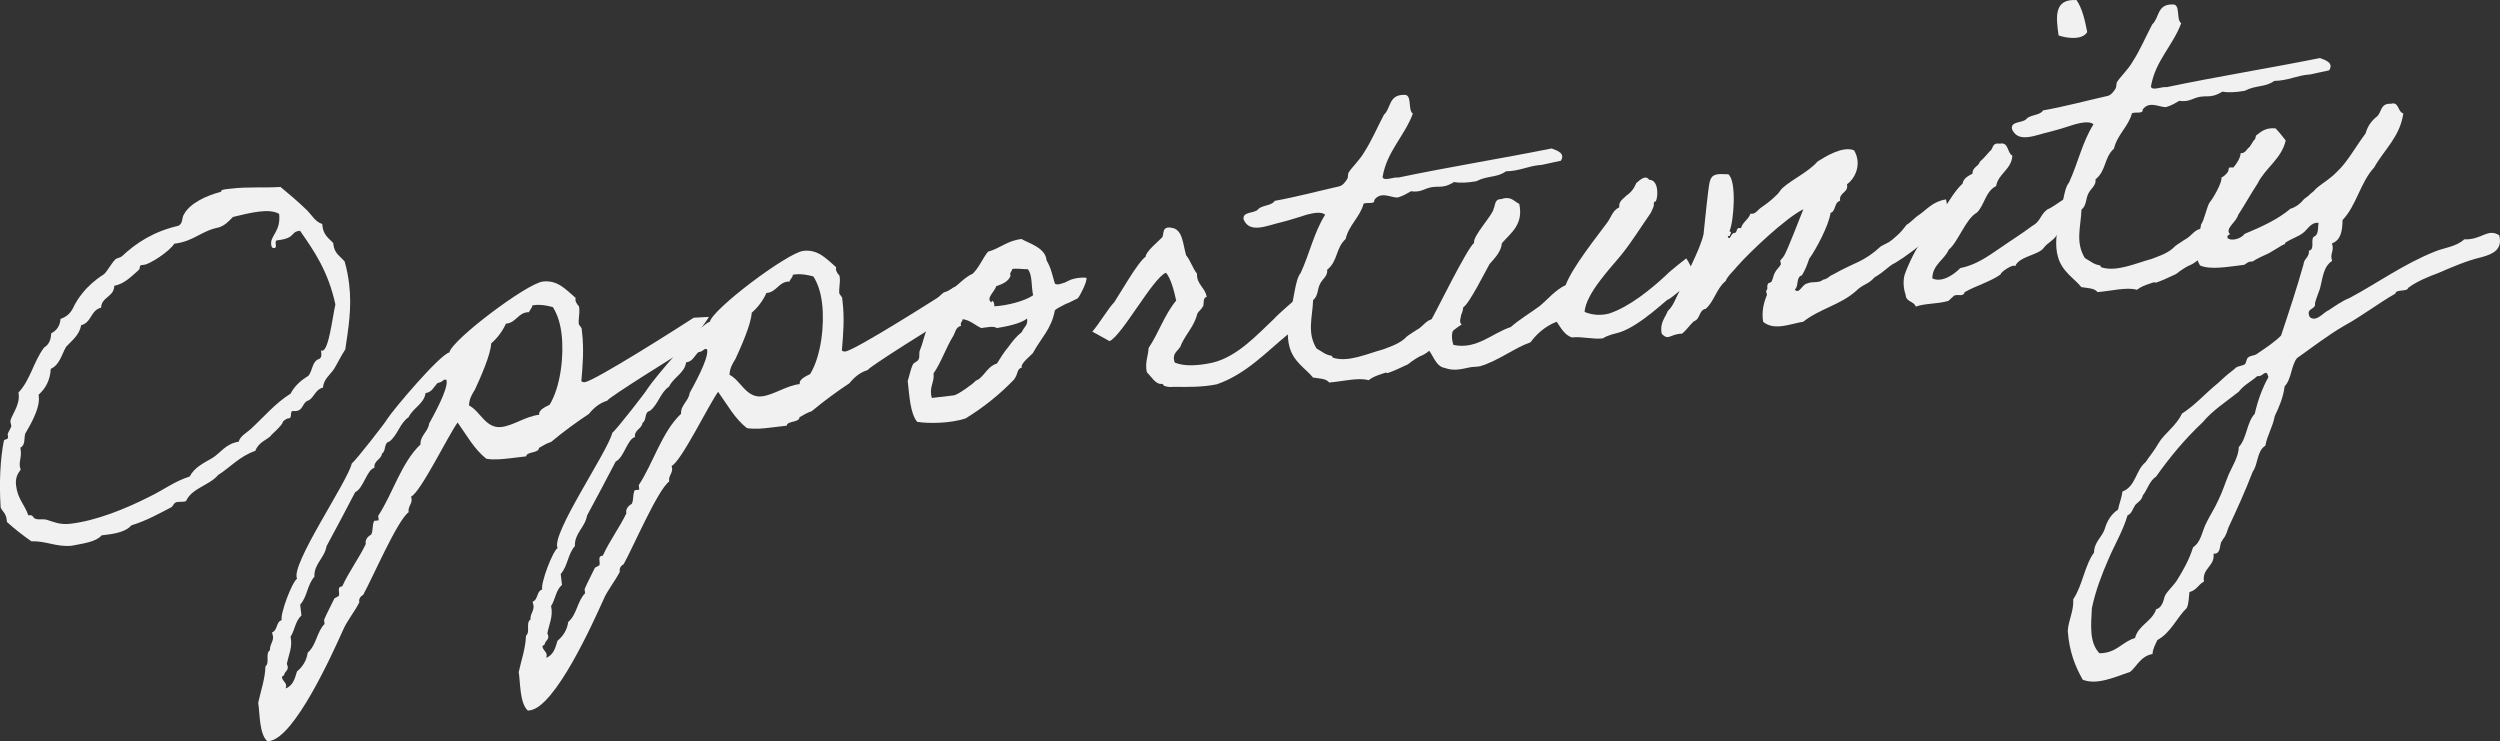
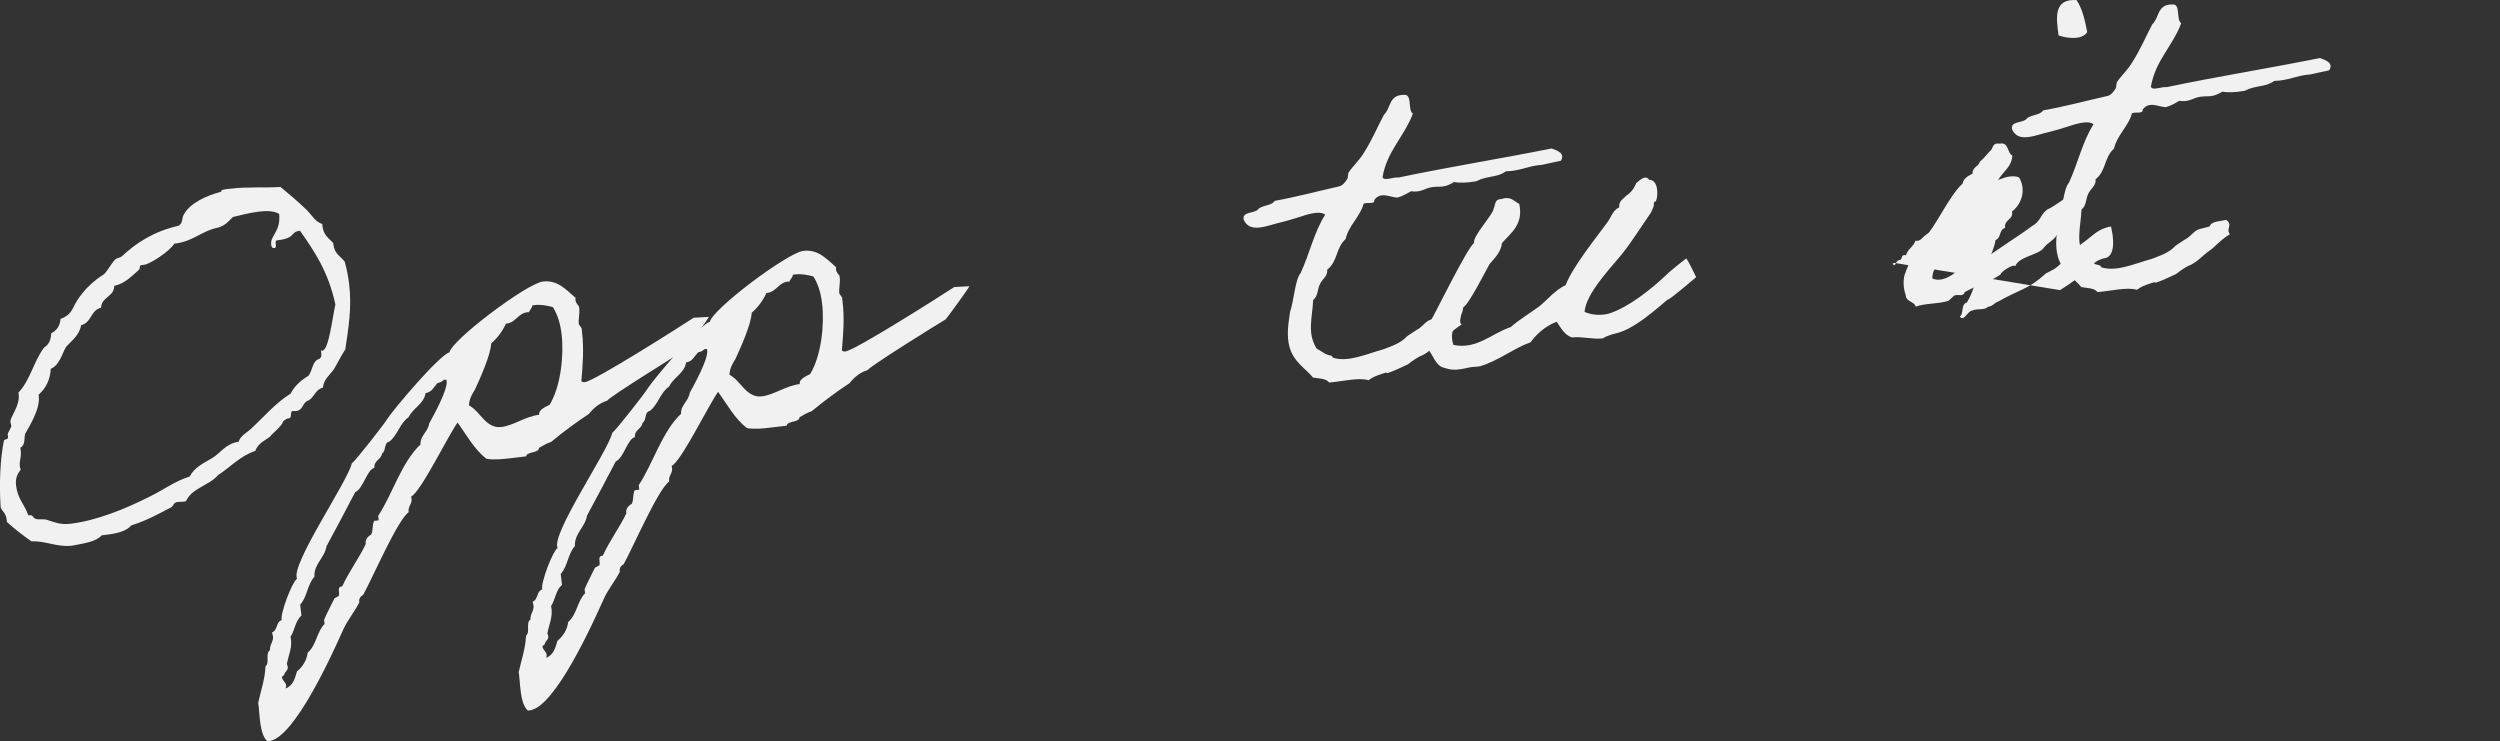
<svg xmlns="http://www.w3.org/2000/svg" id="Layer_2" data-name="Layer 2" viewBox="0 0 764.53 226.67">
  <rect x="0" y="0" width="764.53" height="226.67" fill="#333333" stroke="none" />
  <defs>
    <style>.cls-2{fill:#f1f1f1;stroke-width:0}</style>
  </defs>
  <g id="_レイヤー_1" data-name="レイヤー 1">
    <g style="isolation:isolate">
      <path class="cls-2" d="M67.64 58.61l-.02-.14c-.07-.56 2.04-.66 3.01-.78 5.42-.64 9.85-.17 15.16-.52 2.81 2.35 5.47 4.57 8.18 7.21 1.45 1.52 2.53 3.51 4.57 4.11l.08.7c.33 2.78 1.99 3.71 3.28 5.11l.07.56c.31 2.64 2.11 3.56 3.42 5.1.71 2.45 1.13 4.8 1.39 7.03.85 7.23-.25 13.42-1.19 19.87-1.32 1.99-2.22 3.93-3.39 5.9-1.19 1.83-3.29 3.21-3.41 5.76-2.33.56-2.63 2.85-4.33 3.89-2.05.52-1.62 3.01-3.84 3.27-.28.03-.69.08-1.13 0-.96.25-.03 2.12-1.15 2.25l-.42.05c-.28.03-1.45.88-1.43 1.01.11.97-4.64 4.92-3.59 4.23-1.26 1.28-3.85 2-4.81 4.65-4.88 1.7-7.59 4.98-11.39 7.4-2.59 3.12-8.12 4.06-9.78 7.92-.26.17-.54.2-.68.22-.7.08-1.41.02-1.96.09-1.25.15-1.26 1.28-1.92 1.64-3.59 1.83-7.15 3.94-12.18 5.52-1.49 1.73-4.36 2.49-7.56 2.86l-1.53.18c-1.73 2.04-5.63 2.49-9.21 3.2-4.74.42-7.65-1.5-12.29-1.37-2.61-1.81-5.1-3.77-7.46-5.89l-.1-.83C1.82 157 .76 156.42.2 155.22c-.5-7.84-.08-15.07.98-20.41.07-.57 1.37-.3 1.28-1.14l-.1-.83c-.05-.42 1.16-2.11 1.1-2.67-.05-.42-.24-.82-.27-1.1-.18-1.53 2.95-4.86 2.53-8.47l-.07-.56c3.64-3.81 4.65-9.57 7.83-13.75 1.45-.88 2.12-2.36 2.17-4.34 1.73-.91 2.69-2.29 2.86-4.42 1.76-.63 2.91-1.61 3.72-3.12 3.26-7.01 9.23-10.25 9.61-10.58 1.14-1.12 2.16-3.21 3.42-4.49.51-.48 1.36-.44 2-.94 4.44-4.19 9.81-7.64 17.36-9.37 1.45-.88.85-2.36 1.69-3.58 1.86-3.32 6.67-5.58 11.32-6.83zm3.59 7.75c-1.26 1.28-2.38 2.54-4.28 3.18-5.51 1.07-7.67 4.29-13.65 4.99-1.55 2.44-7.44 6.23-9.25 6.45l-.83.1c-.7.08-.29 1.16-.81 1.5-2.43 2.12-4.3 4.17-7.47 4.83-.02 3.39-3.97 3.43-4.01 6.67-3.29.81-2.85 4.56-6.13 5.37-.49 3.02-2.83 4.7-4.58 6.6-1.41 2.42-1.9 5.44-4.7 6.76-.16 3.4-1.55 5.96-3.72 7.91l.07.56c.49 4.17-3.83 10.6-4.16 11.34-.41 1.32.13 3.51-1.47 4.26l.11.97c.23 1.95-.49 3.02-.28 4.83.03.28.22.68.25.96-.98 1.24-1.67 2.59-1.41 4.82.49 4.17 2.67 5.89 3.75 9.14l.42-.05c.97-.11 1.09.86 1.68 1.07 1.18.43 2.12.03 3.42.3 2.34.71 4.14 1.63 7.34 1.25 7.93-.93 16.81-4.52 24.39-8.37 3.87-1.86 7.62-4.7 12.11-6.08 1.37-2.7 4.04-4 6.81-5.59 2.63-1.58 4.13-4.43 8.15-5.05.5-1.75 2.36-2.67 3.64-3.81 4.2-3.88 7.52-7.93 12.25-10.89 1.15-2.25 3.05-4.02 5.42-5.43 1.24-1.42 1.09-3.93 2.8-4.98 1.1-.27 1.29-1 1.16-2.11l-.08-.7c.14-.02.29.11.43.09 1.95-.23 3.04-10.08 3.97-14.14-2.17-10.04-6.43-16.3-10.83-22.55-3.2.38-1.01 2.23-6.98 2.94-1.11.13.26 2.22-.85 2.36-.83.1-.92-.6-.98-1.15-.31-2.64 3.05-4.02 2.43-9.31-1.66-.93-3.78-.97-6.14-.69-2.64.31-5.65 1.09-7.98 1.64zM216.78 96.89c.28-.03-7.12 10.14-7.26 10.16-1.85 1.06-23.65 14.62-23.83 15.49-2.31.7-4.11 2.18-5.59 4.04-3.4 2.23-7.82 5.43-11.54 8.55-1.36.44-2.54 1.15-3.73 1.85-.08 1.7-3.69 1-3.93 2.58l-4.73.56c-2.5.29-5.01.59-7.45.17-3.73-2.94-6.08-7.32-8.78-11.09-2.91 4.01-11.3 21.35-14.25 22.68.8 2.02-1.08 2.81-.71 4.74-3.51 2.53-11.14 20.34-13.94 25.32-.8.38-1.4 1.29-1.15 2.25-1.48 2.99-3.72 5.51-5.05 8.63-3.02 6.7-14.74 32.89-22.52 33.8l-.56.07c-2.52-2.24-2.28-8.61-2.8-11.79.83-3.76 2.1-7.3 2.22-11.12 1.42-1.15-.18-3.93 1.39-4.96-.18-1.53 1.1-2.67.92-4.2l-.29-1.23c1.76-.63 1.17-3.24 2.94-3.73-.51-1.91 3.14-11.65 4.71-12.68-2.18-4.11 15.41-29.58 16.72-35.23 1.17-.84 10.6-12.95 10.69-13.38 2.02-3.2 16.26-19.96 19.15-20.58.81-3.9 23.73-21.12 28.6-21.69 4.45-.52 6.89 2.29 10.04 5.02-.32.88.37 1.93 1.01 2.56l.07.56c.2 1.67-.32 3.28-.12 4.95l.84 1.17.16 1.39c.59 5.01.19 9.99-.23 14.83.31.25.74.34 1.02.3 3.06-.36 29.42-17.14 33.34-19.71l4.62-.26zm-82.91 20.19c-1.26 1.28-1.77 2.89-3.72 3.12-.46 3.3-3.84 4.54-5.19 7.38-2.74 1.87-3.3 5.46-5.89 7.46-1.79.35-.92 2.93-2.25 3.65-.2 1.86-2.57 2.13-2.31 4.36-2.33.56-3.34 6.31-5.89 7.46-.11.29-8.06 15.33-8.77 16.54-.56 3.59-3.88 5.39-3.7 9.32-2.24 2.52-2.11 6.03-4.35 8.55l.39 3.34c-1.92 1.64-2.01 4.47-3.33 6.45.65 3.17-.51 5.28-1.14 8.31.94 2-.61 2.04-.86 3.48-.26.17-.66.36-.63.64.11.97 1.17 1.55 1.27 2.39.05.42-.06.71-.16 1.01 2.3-.83 2.87-3.16 3.48-5.2 1.8-1.48 2.98-3.45 3.27-5.74 2.69-2.29 2.77-6.39 5.17-8.78l-.15-1.25c.76-1.92 2.27-4.64 3.17-6.58l1.32-.72c.46-.9-.76-2.87 1.06-2.94 2.01-4.47 5.06-8.49 7.21-12.97-.29-1.23.57-2.32 1.64-2.87.69-1.35.23-2.85.92-4.2l1.39-.16-.16-1.39c4.42-6.72 7.1-16.34 12.94-21.82-.17-2.66 2.36-3.94 2.63-6.37 1.39-2.56 5.7-10.26 5.37-13.04-.05-.42-.2-.54-.88-.32-.51.48-1.17.84-1.86.92zm28.93-23.7c-.04.85-.83 1.37-1.02 2.09-3.39-.02-3.84 3.27-7.06 3.51-1.01 2.23-2.58 4.39-4.51 6.03-.15 3.54-3.39 10.69-4.96 14.12-.95 1.52-1.77 2.89-1.82 4.87 3.44 1.71 5.07 7.16 9.94 6.58 3.61-.43 7.37-3.26 11.54-3.75-.32-1.51 2.1-2.5 3.17-3.05 3.43-5.62 4.42-15.18 3.66-21.58-.34-2.92-1.1-5.79-2.67-8.29-1.89-.48-3.62-.84-5.57-.61l-.7.08z" />
      <path class="cls-2" d="M296.45 87.51c.28-.03-7.12 10.14-7.26 10.16-1.85 1.06-23.65 14.62-23.83 15.49-2.31.7-4.11 2.18-5.59 4.04-3.4 2.23-7.82 5.43-11.54 8.55-1.36.44-2.54 1.15-3.73 1.85-.08 1.7-3.69 1-3.93 2.58l-4.73.56c-2.5.29-5.01.59-7.45.17-3.73-2.94-6.08-7.32-8.78-11.09-2.91 4.01-11.3 21.35-14.25 22.68.8 2.02-1.08 2.81-.71 4.74-3.51 2.53-11.14 20.34-13.94 25.32-.8.38-1.4 1.29-1.15 2.25-1.48 2.99-3.72 5.51-5.05 8.63-3.02 6.7-14.74 32.89-22.52 33.8l-.56.07c-2.52-2.24-2.28-8.61-2.8-11.79.83-3.76 2.1-7.3 2.22-11.12 1.42-1.15-.18-3.93 1.39-4.96-.18-1.53 1.1-2.67.92-4.2l-.29-1.23c1.76-.63 1.17-3.24 2.94-3.73-.51-1.91 3.14-11.65 4.71-12.68-2.17-4.11 15.41-29.58 16.72-35.23 1.17-.84 10.6-12.95 10.69-13.38 2.02-3.2 16.26-19.96 19.15-20.58.81-3.9 23.73-21.12 28.6-21.69 4.45-.52 6.9 2.29 10.04 5.02-.32.88.37 1.93 1.01 2.56l.07.56c.2 1.67-.32 3.28-.12 4.95l.84 1.17.16 1.39c.59 5.01.19 9.99-.23 14.83.31.25.74.34 1.02.3 3.06-.36 29.42-17.14 33.34-19.71l4.62-.26zm-82.91 20.19c-1.26 1.28-1.77 2.89-3.72 3.12-.46 3.3-3.84 4.54-5.19 7.38-2.74 1.87-3.3 5.46-5.89 7.46-1.79.35-.92 2.93-2.25 3.65-.2 1.86-2.57 2.13-2.31 4.36-2.33.56-3.35 6.31-5.89 7.46-.11.29-8.06 15.33-8.77 16.54-.56 3.59-3.88 5.39-3.7 9.32-2.24 2.52-2.11 6.03-4.35 8.55l.39 3.34c-1.92 1.64-2.01 4.47-3.33 6.45.66 3.17-.51 5.28-1.14 8.31.94 2-.61 2.04-.86 3.48-.26.17-.66.36-.63.64.11.97 1.17 1.55 1.27 2.39.05.42-.06.71-.16 1.01 2.3-.83 2.87-3.16 3.48-5.2 1.8-1.48 2.98-3.45 3.27-5.74 2.69-2.29 2.77-6.39 5.17-8.78l-.15-1.25c.76-1.92 2.27-4.64 3.17-6.58l1.33-.72c.46-.9-.76-2.87 1.06-2.94 2.01-4.47 5.06-8.49 7.21-12.97-.29-1.23.57-2.32 1.64-2.87.69-1.35.23-2.85.92-4.2l1.39-.16-.16-1.39c4.42-6.72 7.1-16.34 12.94-21.82-.17-2.66 2.36-3.94 2.63-6.37 1.39-2.56 5.7-10.26 5.37-13.04-.05-.42-.2-.54-.88-.32-.51.48-1.17.84-1.87.92zM242.47 84c-.04.85-.83 1.37-1.02 2.09-3.39-.02-3.84 3.27-7.06 3.51-1.01 2.23-2.58 4.39-4.51 6.03-.15 3.54-3.39 10.69-4.96 14.12-.95 1.52-1.77 2.89-1.82 4.87 3.44 1.71 5.07 7.16 9.94 6.58 3.61-.43 7.37-3.26 11.54-3.75-.32-1.51 2.1-2.5 3.17-3.05 3.43-5.62 4.42-15.18 3.66-21.58-.34-2.92-1.1-5.79-2.67-8.29-1.89-.48-3.62-.84-5.57-.61l-.7.08z" />
-       <path class="cls-2" d="M285.61 92.45c.52-.34 1.6-2.02 3.03-3.03 3.97-1.03 5.29-4.15 8.78-5.68 2.03-1.93 2.98-4.58 4.7-6.76 3.69-1 5.81-3.36 10.26-3.89 2.42 1.41 7.36 2.66 7.68 6.57 1.39 2.23 1.84 4.86 2.52 7.03.17.26.9.46 1.98.05 1.9-.65.16.12 2.02-.8 2.25-1.25 5.65-1.09 5.67-.95.27 1.1-2.02 5.59-2.65 6.23-.26.17-.8.38-1.86.92-2.13 1.1-.82.24-2.81 1.32-2.13 1.1-2.37 1.41-2.36 1.55-1.03 5.62-4.35 8.55-6.66 12.91-.74.93-3.98 3.29-3.42 4.49-1.64.47-.93 1.66-2.39 3.66-4.27 4.45-9.16 8.41-14.81 11.89-4.61 1.53-11.37 1.62-14.82 1.04-2.15-2.71-2.34-7.9-2.88-12.49.52-1.61.86-3.48 1.53-4.97.21-.59 1.57-1.03 1.78-1.62.46-.9.06-1.84.38-2.72 1.33-3.12 1.5-6.38 3.61-8.88.38-1.59.67-3.89.72-5.86zm8.32 7.2c-1.65.34-1.75 1.9-2.33 2.95-2.37 3.8-3.81 8.34-6.11 11.57.34 2.92-1.49 4.12-.52 7.53l6.81-.8c1.37-.3 5.91-3.66 6.28-4.12.49-.62.52-.34 1.31-.86 1.94-1.5 2.91-4.01 5.5-4.74 1.07-1.68 2.13-3.49 3.49-5.06 1.21-1.69 2.44-3.25 4.11-4.57.78-1.78 1.89-1.91 1.63-4.14-2.06 1.65-6.48 2.45-9.24 2.92-1.07-.72-2.99-.21-4.79 0-1.94-.9-3.39-2.42-5.68-2.72-.04.85-.88.95-.47 2.03zm15.11-15.31c-.64 1.77-2.52 2.55-4.42 3.2-.25 1.44-3.36 3.78-1.39 4.96 0-1.13.97-.11.84 1.17 4.06-.2 9.53-1.69 11.87-3.37-.59-2.61-.2-6.46-1.64-7.98-.83.1-3.85-.39-4.79 0-.04.85-.88.95-.47 2.03zM396.02 91.58c-.02-.14 2.43 5.07 2.43 5.07s-4.26 5.72-4.43 5.46c-6.69 5.44-12.8 12.22-21.87 15.4-4.4.94-9.49.83-12.73.79-1.41.02-1.81.21-3.42-.3-.29-.11-.07-.56-.78-.61-1.81.21-3.08-2.18-4.51-3.56-.64-3.03.42-4.84.54-7.39 3.23-4.89 4.74-10 8.44-14.53-.62-2.89-1.65-6.85-3.12-8.51-3.92 1.45-13.51 19.35-17.27 20.92 0 0-5.43-3.03-5.27-2.9 1.87-2.05 5.05-7.36 6.7-8.96 1.56-2.3 7.28-12.42 9.63-13.96-.04-1.55 4.08-4.85 5.08-5.95.6-.92-.27-3.49 2.9-2.88 3.3.46 3.39 4.82 4.37 8.37 1.31 1.54 2.02 3.99 3.35 5.67-.18 3.26 2.62 4.34 2.95 7.12-1.25.15-.74 2.06-1.08 2.81-.46.9-1.37 1.57-1.72 2.18-1.07 4.07-3.25 5.88-4.95 9.46-.47 2.03-3.11 2.34-2.02 5.59 2.82 1.22 7.03 1.01 11.43.07 7.69-1.75 14.04-8.84 18.87-13.36 1.87-2.05 6.5-5.84 6.49-5.98z" />
      <path class="cls-2" d="M446.97 99.26c-3.16 1.92-4.47 3.91-6.57 5.28-1.31.86-3.43 3.22-5.57 4.18-.42.05-2.39 1.27-2.77 1.59-.8.38-.88.95-2.49 1.56-.8.38-3.21 1.51-4.42 1.93-2.02.8.09-.43-2.75.61-1.36.44-2.58.87-3.87 1.86-3.07-.91-7.99.38-12.04.71-1-1.29-3.1-1.19-4.97-1.53-2-2.58-5.9-4.66-7.16-9.31-.96-3.41-.4-7 .15-10.73 1.26-3.67 1.51-9.9 3.25-11.94 2.7-5.82 4.15-12.61 7.49-17.8-1.1-1-3.45-.58-5.5-.06-1.5.46-4.75 1.55-7.76 2.32-4.26.92-9.72 3.68-11.65-.74-.59-2.61 3.31-1.8 4.42-3.2 1.12-1.26 4.24-1.06 5.05-2.57 6.9-1.24 13.18-2.96 19.78-4.44 1.1-.27 1.94-1.5 2.41-2.26.35-.61.11-1.42.47-2.03.83-1.37 3.48-3.93 4.65-6.04 2.39-3.66 4.03-7.66 6.11-11.57 2.17-1.95 1.4-6.08 6.05-6.07 2.78-.33 1.11 4.66 2.79 5.73-2.57 6.93-7.95 11.51-9.27 19.42.44 1.36 3.37-.11 4.81.14 15.27-3.21 31.6-5.83 46.88-8.9 1.77.64 4.26 1.47 2.84 3.75-3.44.69-6.31 1.45-6.19 1.29-3.91.32-6.27 1.86-10.62 1.95-2.72 2.01-5.5 1.21-9.09 3.04-2.63.45-5.01.59-6.74.23-4.34 2.63-4.88.43-9.31 2.36q-1.88.79-3.89.46c-1.19.7-2.37 1.41-3.87 1.86-1.64.47-5.33-2.19-7.37.87.3 1.37-2.33.56-3.25 1.09-1.07 4.07-4.46 6.44-5.5 10.8-3.06 2.76-2.31 6.76-5.66 9.41.35 1.79-1.5 2.85-2.17 4.34-.81 1.5-.55 3.73-2.1 4.9-.21 5.38-1.93 9.95 1.04 14.82 1.66.93 2.76 1.93 4.34 2.17.57.07.48.51.64.63 4.69 1.56 10.57-1.24 15.35-2.51 2.02-.8 5.29-1.75 7.29-3.96.12-.16 3.53-2.39 3.66-2.4 1.05-.69 1.77-1.76 2.95-2.46 1.06-.55 2.87-.76 3.95-1.17.51-1.61 3.07-1.49 4.98-2 2.28 1.42-.21 2.99 1.22 4.37z" />
      <path class="cls-2" d="M515.64 79.06c.26-.17 3.07 5.7 3.07 5.7s-8.07 6.87-8.51 6.78c-.43-.09-8.38 7.89-14.75 10.05-1.64.47-3.7.86-5.28 1.89-3.06.36-6.42-.65-9.48-.29-2.2-.73-3.3-2.85-4.65-4.81-3.5 1.4-6.05 3.67-8 6.3-4.87 1.7-9.9 5.68-15.35 7.3-1.1.27-2.38.14-3.34.39-1.79.35-4.65 1.25-7.45.17-3.02-.49-3.6-4.23-5.51-6.12.54-2.6.46-5.69 1.14-8.31 1.42-2.28 11.07-22.16 13.27-23.83-.52-2.05 5.88-8.73 5.96-10.43.58-1.06.21-2.99 2.33-2.95 2.98-1.06 3.89.67 5.53 1.46 1.31 6.33-2.49 8.75-5.35 12.05-.12 2.55-2.4 4.79-3.76 6.36-1.05 1.82-6.18 12.15-8.03 13.21-.34 4.27-4.83 5.64-3.02 11.49 7.09 1.56 11.97-3.66 17.54-5.45 2.81-2.45 5.85-4.21 8.83-6.4 2.57-2.13 4.78-4.93 7.98-6.44 2.04-5.46 9.29-14.48 12.82-19.27 1.09-1.54 1.55-3.57 3.56-4.51-.23-1.95 1.25-2.54 2.25-3.65 1.31-.86 2.29-2.1 2.94-3.73.65-.5 2.76-2.86 3.97-1.03 2.81-.05 2.83 4.88 2.04 6.53-.25.31-.57-.07-.63.64.13 1.11-.38 1.59-.92 2.93-2.9 4.15-5.62 8.56-8.69 12.44-3.07 3.89-11.13 12.02-11.57 17.85 2.53 1.11 5.34 1.06 7.39.54 6.25-2 13.06-7.6 17.38-11.63 1.89-1.91 5.91-4.92 6.29-5.25z" />
-       <path class="cls-2" d="M579.51 80.42c-2.27 1.11-2.69 2.29-6.25 4.4-2.12 2.36-3.43 1.95-5.71 4.2-4.72 4.22-11.07 5.39-16.1 9.37-3.88.6-8.83 2.87-12.26.03-.53-3.32.27-6.09 1.15-8.17.11-.29-.43-1.22-.16-1.39.63-.64 0-1.13.47-2.03.09-.43.96-.25 1.17-.84.56-1.19.48-1.89 1.08-2.81.34-.74 1.24-1.42 1.7-2.31.12-.16-.27-1.1-.15-1.25.63-.64.75-.79 1.23-1.55 1.16-2.11 4.51-10.82 5.81-14.08-5.33 2.6-16.37 13.06-20.1 17.31-1.1 1.4-3.03 3.03-3.68 4.66-2.83 2.31-3.38 6.04-6.05 8.47-2.21.4-1.6 3.15-3.64 3.81-1.28 1.14-2.22 2.66-3.64 3.81-3.52 0-4.1 2.31-6.2.02-.67-3.3.99-4.77 1.86-6.98 1.66-1.46 2.37-3.8 3.41-5.76 1.61-4.28 6.4-12.73 7.51-17.66.28-2.43 1.41-14.4 1.91-16.15.69-2.48 2.26-2.38 5.66-2.22 2.63 1.95 1.7 14.46.36 17.44 1.02.3.08.7.16 1.39l-.7.08c.65 1.9 1-1.1 2-.94 1.25-.15.2-1.86 2.08-1.51.48-1.89 2.36-2.67 2.86-4.42 1.58.24 2-.94 3.17-1.78 1.69-1.19 3.12-2.2 4.89-3.96.65-.5 1.21-1.69 1.86-2.19 2.94-2.6 7.88-4.87 10.62-8.02 2.23-1.39 7.61-4.84 11.16-3.43 2.45 4.08.44 8.55-2.16 10.4.59 2.61-2.54 2.41-2.09 5.04-1.91.51-1.19 3.1-2.94 3.73-.53 3.87-4.58 11.39-6.53 14.02-.62 1.91-1.28 3.53-2.22 5.05-1.91.51-.88 3.35-2.17 4.34 1.33 1.68 2.32-1.82 3.87-1.86 1.32-.72 3.66 0 4.66-1.11 1.79-.35 1.71-1.05 3.19-1.64 6.87-3.91 9.16-3.62 14.63-8.63 2.79-1.46 2.54-1.15 4.71-3.09 1.54-1.31 2.26-2.38 3.12-3.47 1.06-.55 2.81-2.45 3.74-2.98 2.48-1.7 4.3-4.17 8.32-4.78 1.46 6.45.25 9.27-1.82 9.66-1.25.15-3.38 1.24-3.45 1.82-2.5 2.69-7.44 6.23-10.34 7.98z" />
+       <path class="cls-2" d="M579.51 80.42l-.7.08c.65 1.9 1-1.1 2-.94 1.25-.15.2-1.86 2.08-1.51.48-1.89 2.36-2.67 2.86-4.42 1.58.24 2-.94 3.17-1.78 1.69-1.19 3.12-2.2 4.89-3.96.65-.5 1.21-1.69 1.86-2.19 2.94-2.6 7.88-4.87 10.62-8.02 2.23-1.39 7.61-4.84 11.16-3.43 2.45 4.08.44 8.55-2.16 10.4.59 2.61-2.54 2.41-2.09 5.04-1.91.51-1.19 3.1-2.94 3.73-.53 3.87-4.58 11.39-6.53 14.02-.62 1.91-1.28 3.53-2.22 5.05-1.91.51-.88 3.35-2.17 4.34 1.33 1.68 2.32-1.82 3.87-1.86 1.32-.72 3.66 0 4.66-1.11 1.79-.35 1.71-1.05 3.19-1.64 6.87-3.91 9.16-3.62 14.63-8.63 2.79-1.46 2.54-1.15 4.71-3.09 1.54-1.31 2.26-2.38 3.12-3.47 1.06-.55 2.81-2.45 3.74-2.98 2.48-1.7 4.3-4.17 8.32-4.78 1.46 6.45.25 9.27-1.82 9.66-1.25.15-3.38 1.24-3.45 1.82-2.5 2.69-7.44 6.23-10.34 7.98z" />
      <path class="cls-2" d="M616.28 81.45c-.39-.94-4.46 1.65-4.5 2.5-3.12 2.2-7.49 3.42-10.93 5.37-.52 1.61-1.91.51-3.25 1.09-.26.17-1.52 1.45-1.78 1.62-3.41.97-7.11.7-9.95 1.73-.63-1.76-2.98-1.34-3.1-3.58-.85-2.44-.71-4.85-.3-6.17.94-2.79 3.75-8.9 5.77-10.83 3.89-4.12 7.75-13.18 11.95-17.05.24-1.58 1.7-2.31 3.03-3.03-.09-1.96 1.86-2.19 2.25-3.65 1.15-.98 2.01-2.07 3.01-3.17 1.19-.7.52-2.74 3.11-2.34 2.75-.61 2.17 2.85 3.81 3.64-.2 4.25-4.29 5.44-4.96 9.32-3.33 1.66-3.53 5.91-5.95 8.17-3.31 1.8-5.71 8.99-8.54 11.29-1.33 3.12-4.96 4.53-5.03 8.77 2.99 1.48 6.89-1.37 8.51-3.12 4.96-1.01 8.59-3.69 12.11-6.08 3.39-2.37 6.54-4.29 9.91-6.81 2.65-1.44 2.42-3.39 4.62-5.05 2.82-1.18 5.31-4.01 8.75-4.69 2.04 4.13.02 8.6-5.86 12.53-.81 1.5-2.95 2.46-3.92 3.84-1.56 2.3-7.59 2.58-8.78 5.68zM635.04.03c1.7 2.48 2.54 6.04 3.26 9.77-1.53 2.58-6.4 1.88-8.76 1.03-.81-5.68-1.46-11.25 5.5-10.8z" />
      <path class="cls-2" d="M681.94 71.61c-3.16 1.92-4.47 3.91-6.57 5.28-1.31.86-3.43 3.22-5.57 4.18-.42.05-2.39 1.27-2.77 1.59-.8.38-.88.95-2.49 1.56-.8.38-3.21 1.51-4.42 1.93-2.02.8.09-.43-2.75.61-1.36.44-2.58.87-3.87 1.86-3.07-.91-7.99.38-12.04.71-1-1.29-3.1-1.19-4.97-1.53-2-2.58-5.9-4.66-7.16-9.31-.96-3.41-.4-7 .15-10.73 1.26-3.67 1.51-9.9 3.25-11.94 2.7-5.82 4.15-12.61 7.49-17.8-1.1-1-3.45-.58-5.5-.06-1.5.46-4.75 1.55-7.76 2.32-4.26.92-9.72 3.68-11.65-.74-.59-2.61 3.31-1.8 4.42-3.2 1.12-1.26 4.24-1.06 5.05-2.57 6.9-1.24 13.18-2.96 19.78-4.44 1.1-.27 1.94-1.5 2.41-2.26.35-.61.12-1.42.47-2.03.83-1.37 3.48-3.93 4.65-6.04 2.39-3.66 4.03-7.66 6.11-11.57 2.17-1.95 1.4-6.08 6.05-6.07 2.78-.33 1.11 4.66 2.79 5.73-2.57 6.93-7.95 11.51-9.27 19.42.44 1.36 3.37-.11 4.81.14 15.27-3.21 31.6-5.83 46.88-8.9 1.77.64 4.26 1.47 2.84 3.75-3.44.69-6.31 1.45-6.19 1.29-3.91.32-6.27 1.86-10.62 1.95-2.72 2.01-5.5 1.21-9.09 3.04-2.62.45-5.01.59-6.74.23-4.34 2.63-4.88.43-9.31 2.36q-1.88.79-3.89.46c-1.19.7-2.37 1.41-3.87 1.86-1.64.47-5.33-2.19-7.37.87.3 1.37-2.33.56-3.25 1.09-1.07 4.07-4.46 6.45-5.5 10.8-3.06 2.76-2.31 6.76-5.66 9.41.35 1.79-1.5 2.85-2.17 4.34-.81 1.51-.55 3.73-2.1 4.9-.21 5.38-1.93 9.95 1.04 14.82 1.66.93 2.76 1.93 4.34 2.17.57.07.48.51.64.63 4.69 1.56 10.57-1.24 15.35-2.51 2.02-.8 5.29-1.75 7.29-3.96.12-.16 3.53-2.39 3.66-2.4 1.05-.69 1.77-1.76 2.95-2.46 1.06-.55 2.87-.76 3.95-1.17.51-1.61 3.07-1.49 4.98-2 2.28 1.42-.21 2.99 1.22 4.37z" />
-       <path class="cls-2" d="M673.12 68.56c.89-.81 1.85-5.86 2.72-6.8.75-.79 3.81-5.95 3.49-7.46.8-.38 1.43-1.01 1.92-1.64.25-.31.29-1.16.41-1.32.25-.31 1.13 0 1.39-.16.98-1.24 2.07-2.78 2.17-4.34 1.42.11 1.95-1.36 2.48-1.7s1.3-2.13 1.82-2.47c.26-.17.27-1.3.55-1.33 1.05-.69 2.4-2.4 5.81-2.09 1.12 1.14 2.12 2.43 3.12 3.72-1.31 5.65-6.21 8.34-8.6 13.14-1.44 2.14-4.48 7.43-5.92 9.58-.82 2.63-3.81 3.55-3.25 7.15 1.54 1.09 4.36-.09 5.2-1.32 5.24-2.17 10.19-4.44 14.04-7.71 1.23-.29 2.81-1.32 3.79-2.56.49-.62 1.29-1 1.8-1.48.49-.62 1.29-1 1.78-1.62.86-1.09 3.49-2.67 5.03-3.98.65-.5 1.15-.98 1.78-1.62 3.18-2.91 5.84-7.88 8.77-11.74.59-2.18 1.8-3.88 3.48-5.2 1.54-1.31.93-4.06 4.33-3.89 2.45-.71 2 2.58 3.73 2.94-.99 7.16-5.88 11.12-8.91 16.55-4.25 4.59-5.4 11.63-9.67 16.08-.06 3.11-.41 6.11-3.25 7.15.85 2.44-.77 3.05.07 5.35-2.76 1.73-2.89 5.41-3.78 8.62-.53 1.47-1.08 2.81-1.47 4.26.4 2.21-2.94 1.33-1.61 4.28 2.04 1.73 4.2-1.48 5.81-2.09 1.83-1.2 4.17-2.89 6.33-3.71 8.49-4.52 16.54-10.4 26.1-14.21 2.82-1.18 6.59-1.48 9-3.74 5.38.21 7.06-3.51 10.71-1.26 1.08 4.38-1.87 5.72-5.28 6.68-4.94 1.15-9.49 3.23-13.65 4.99-2.3.83-6.34 2.44-8.92 4.43-.27 1.3-3.77.3-3.89 1.73-5.28 3.02-10.45 7.01-15.75 9.89-5.14 3-9.79 6.65-14.35 9.86-1.84 2.33-1.64 6.4-3.78 8.62-.44 3.44-1.66 6.26-3.02 9.09-.6 3.31-2.28 5.77-2.88 9.08-2.63 1.58-2.16 5.61-3.86 7.93-2.27 5.91-4.84 11.56-7.43 17.09-.43 1.18-.7 2.48-1.69 3.58.02.14-.47.76-.47.76-.58 1.05-.11 3.82-2.39 3.66.46 3.89-3.57 4.37-2.94 8.52-1.73.91-2.23 2.66-4.42 3.2-.24 1.58-.16 3.4-.83 4.89-3.17 3.05-4.76 7.47-9 9.8-.55 1.33-1.39 2.56-1.47 4.26-3.72.72-4.65 3.65-6.83 5.46-4.61 1.53-10.08 4.15-14.52 2.41-2.31-4.1-4.11-8.54-4.58-14.97.29-3.56 1.85-5.86 1.68-9.64 2.88-4.29 3.44-10.27 6.36-14.28.04-3.25 2.41-4.65 3.25-7.15.7-2.48 2-4.6 4.09-5.98.34-1.87 1.14-3.52 1.32-5.51 4.18-1.62 4.02-6.53 7.12-9.01 1.32-1.99 2.68-3.56 3.97-5.82 1.64-2.87 5.44-5.29 7.12-9.01 4.06-2.59 7.16-6.2 11.02-9.33 1.28-1.14 2.41-2.26 3.71-3.26.52-.34 1.41-1.15 1.8-1.48.65-.5 1.91-.51 2.7-1.02.51-.48.5-1.75 1.02-2.09.77-.65 1.77-.49 2.56-1.01 2.74-1.87 5.23-3.44 7.51-5.68 2.4-7.19 4.79-14.38 6.88-21.81.08-1.7 1.86-2.19 1.63-4.14 1.93-.37.46-3.3 1.47-4.26 1.62-.61 1.23-2.68 1.47-4.26-2.43-.28-3.4 2.23-4.97 3.26-1.43 1.01-3.47 1.68-5.04 2.71-.4.19.07.56-.63.64-.54.2-3.16 1.92-4.48 2.64-1.6.75-3.48 1.54-5.05 2.57-1.42-.11-1.76.63-2.56 1.01-4.87.57-10.24 1.63-13.51.18-2.64-4.48-.18-8.72.35-12.59zm17.17 46.47c-1.78 1.62-4.19 2.75-5.64 4.75-3.74 2.98-8.06 5.74-11.02 9.33-5.33 5-10.03 10.62-14.26 16.62-2.09 1.37-2.63 3.97-4.11 5.84-.25 1.44-1.6 2.02-2.33 2.95-.72 1.07-.97 2.51-2.31 3.09-1.41 4.82-4.01 9.07-5.88 13.52-2 4.6-3.84 9.33-5.02 14.83-.25 5.1-.88 10.53 2.33 13.82 5.35-.07 6.78-3.48 10.87-4.66.95-3.92 5.32-5.14 6.44-8.79 2.31-.7 2.27-3.51 2.86-4.42.95-1.52 2.61-2.99 3.56-4.51 1.9-3.04 3.76-6.36 4.88-10.02 2.48-1.7 2.69-4.69 3.94-7.23 1.13-2.39 2.69-4.69 3.8-7.21 1.25-2.54 2.07-5.18 3.16-7.84 1.11-2.53 3.03-5.43 3.1-8.4 2.5-2.69 2.36-7.47 4.87-10.16.93-4.06 2.31-7.88 4.18-11.21-.2-.54-.3-1.37-.86-1.31-.96.25-1.14 1.12-2.56 1.01z" />
    </g>
  </g>
</svg>